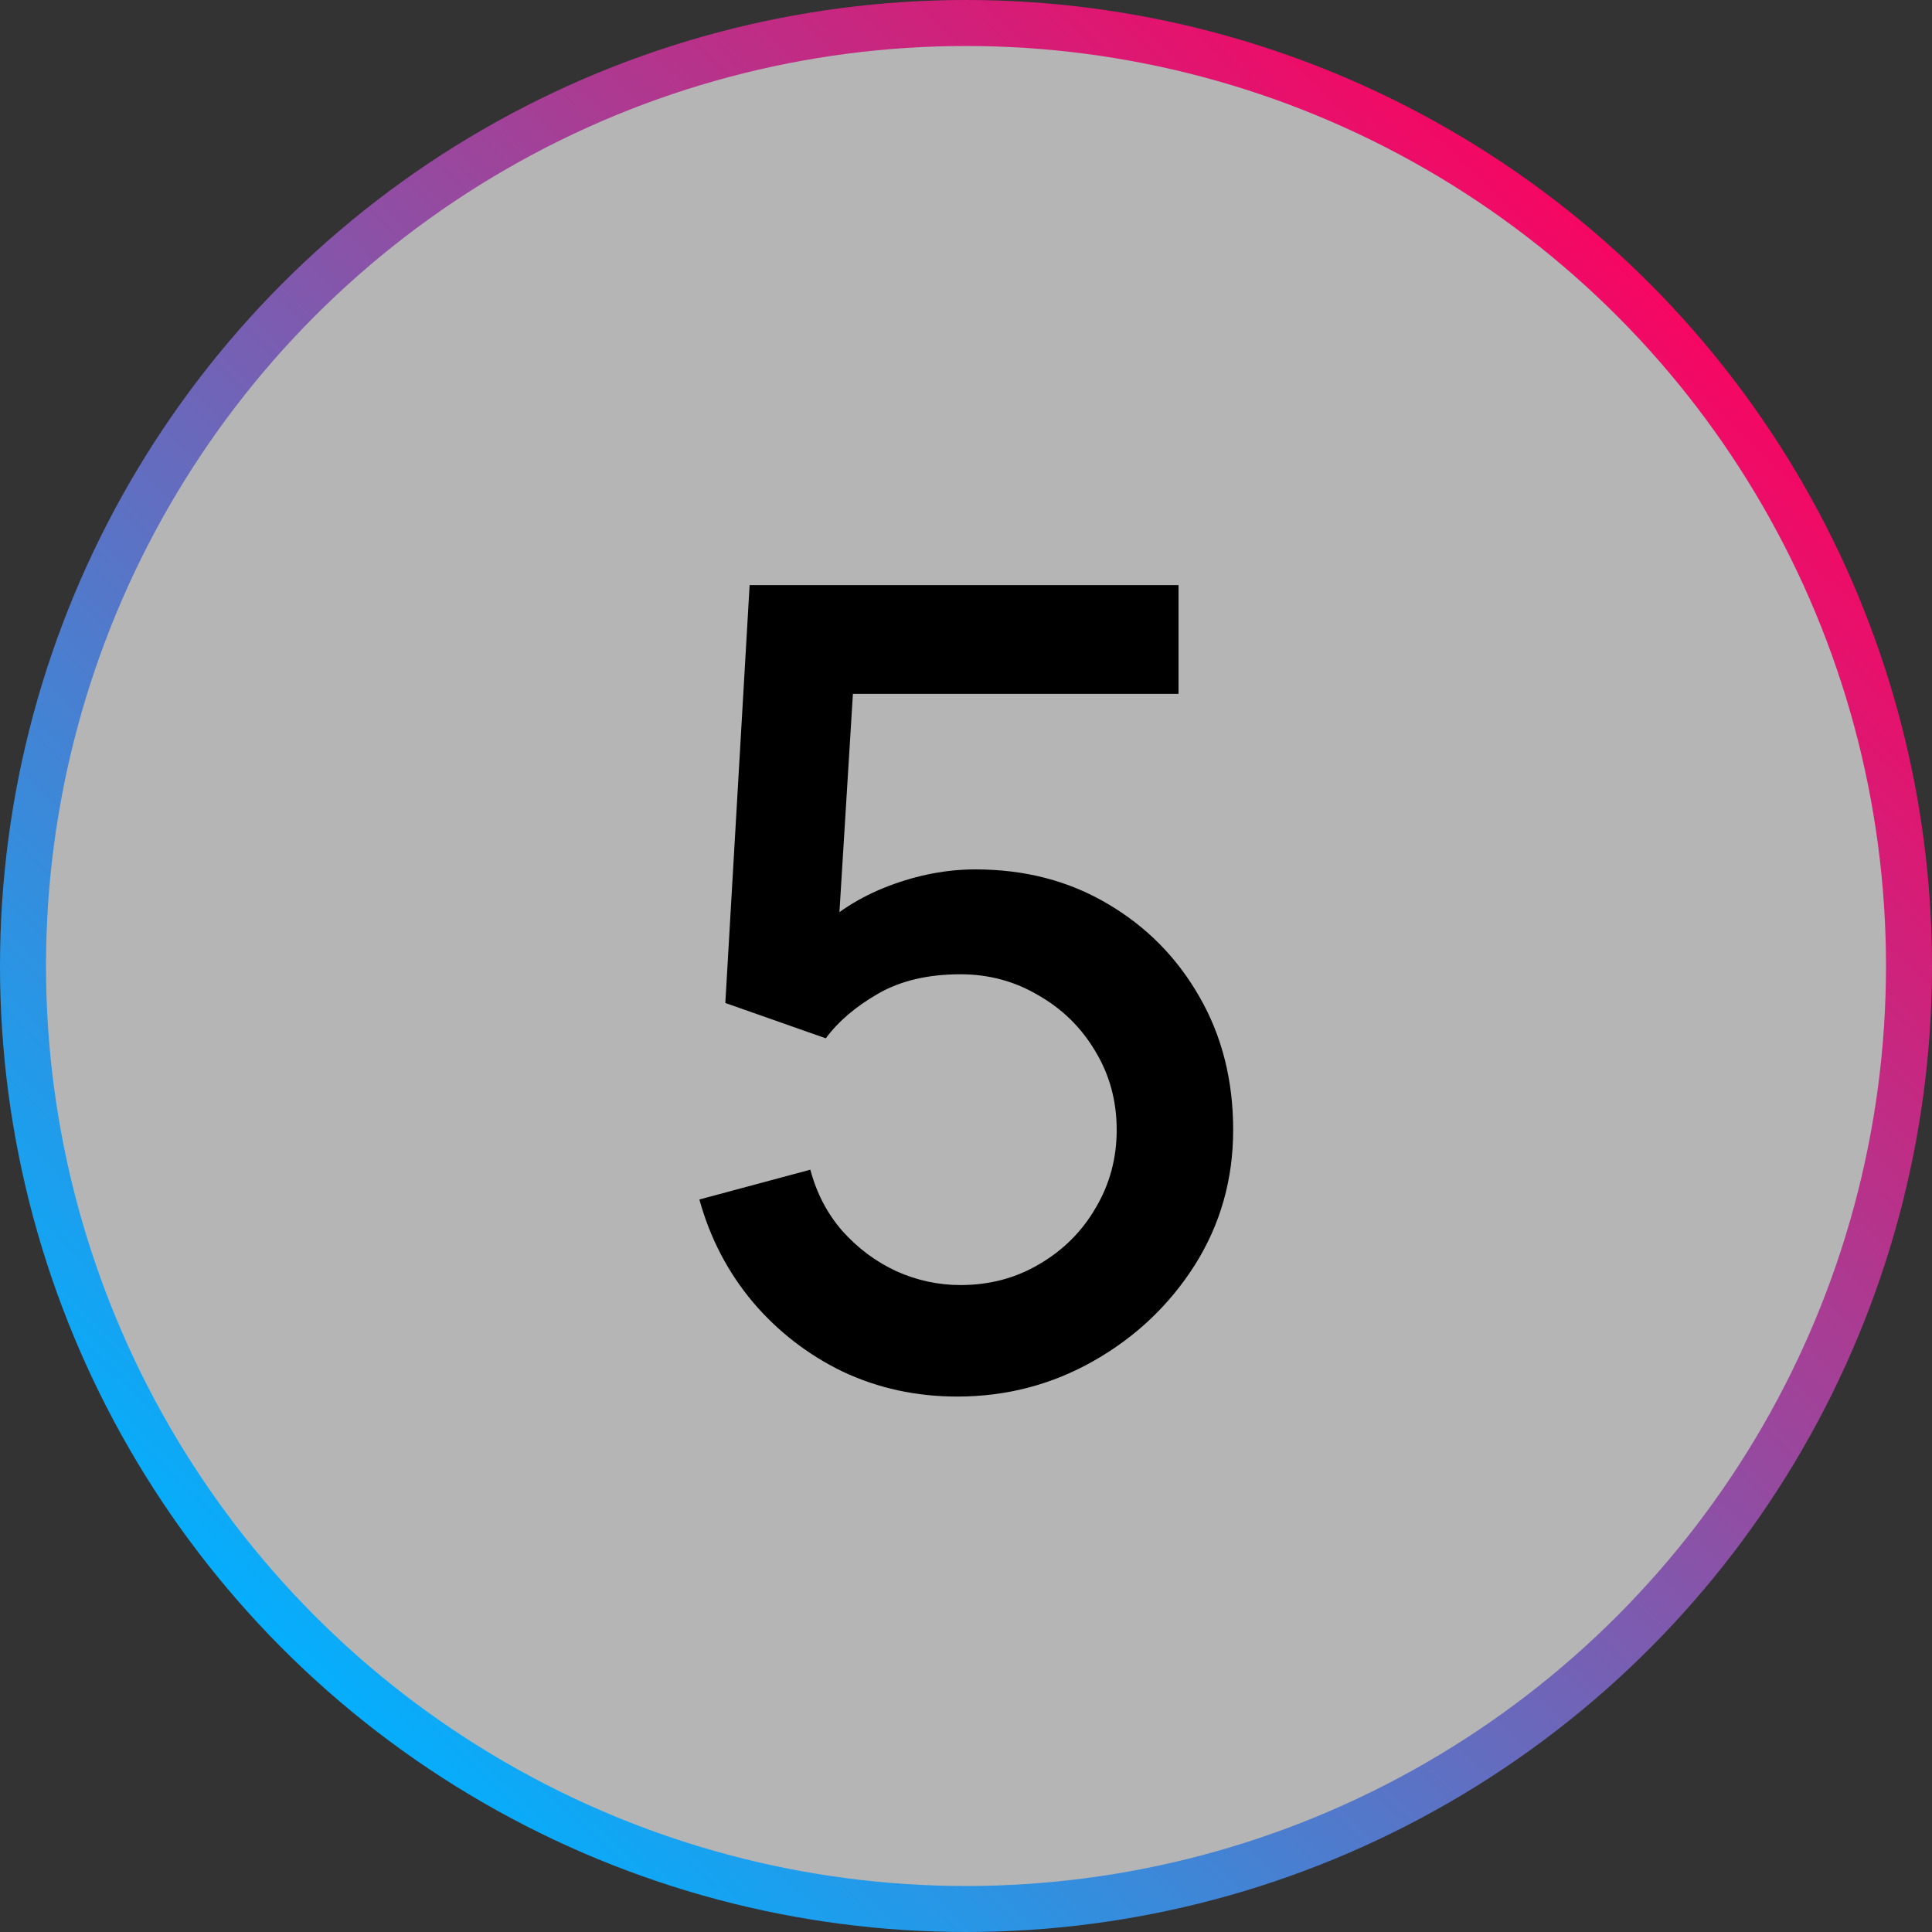
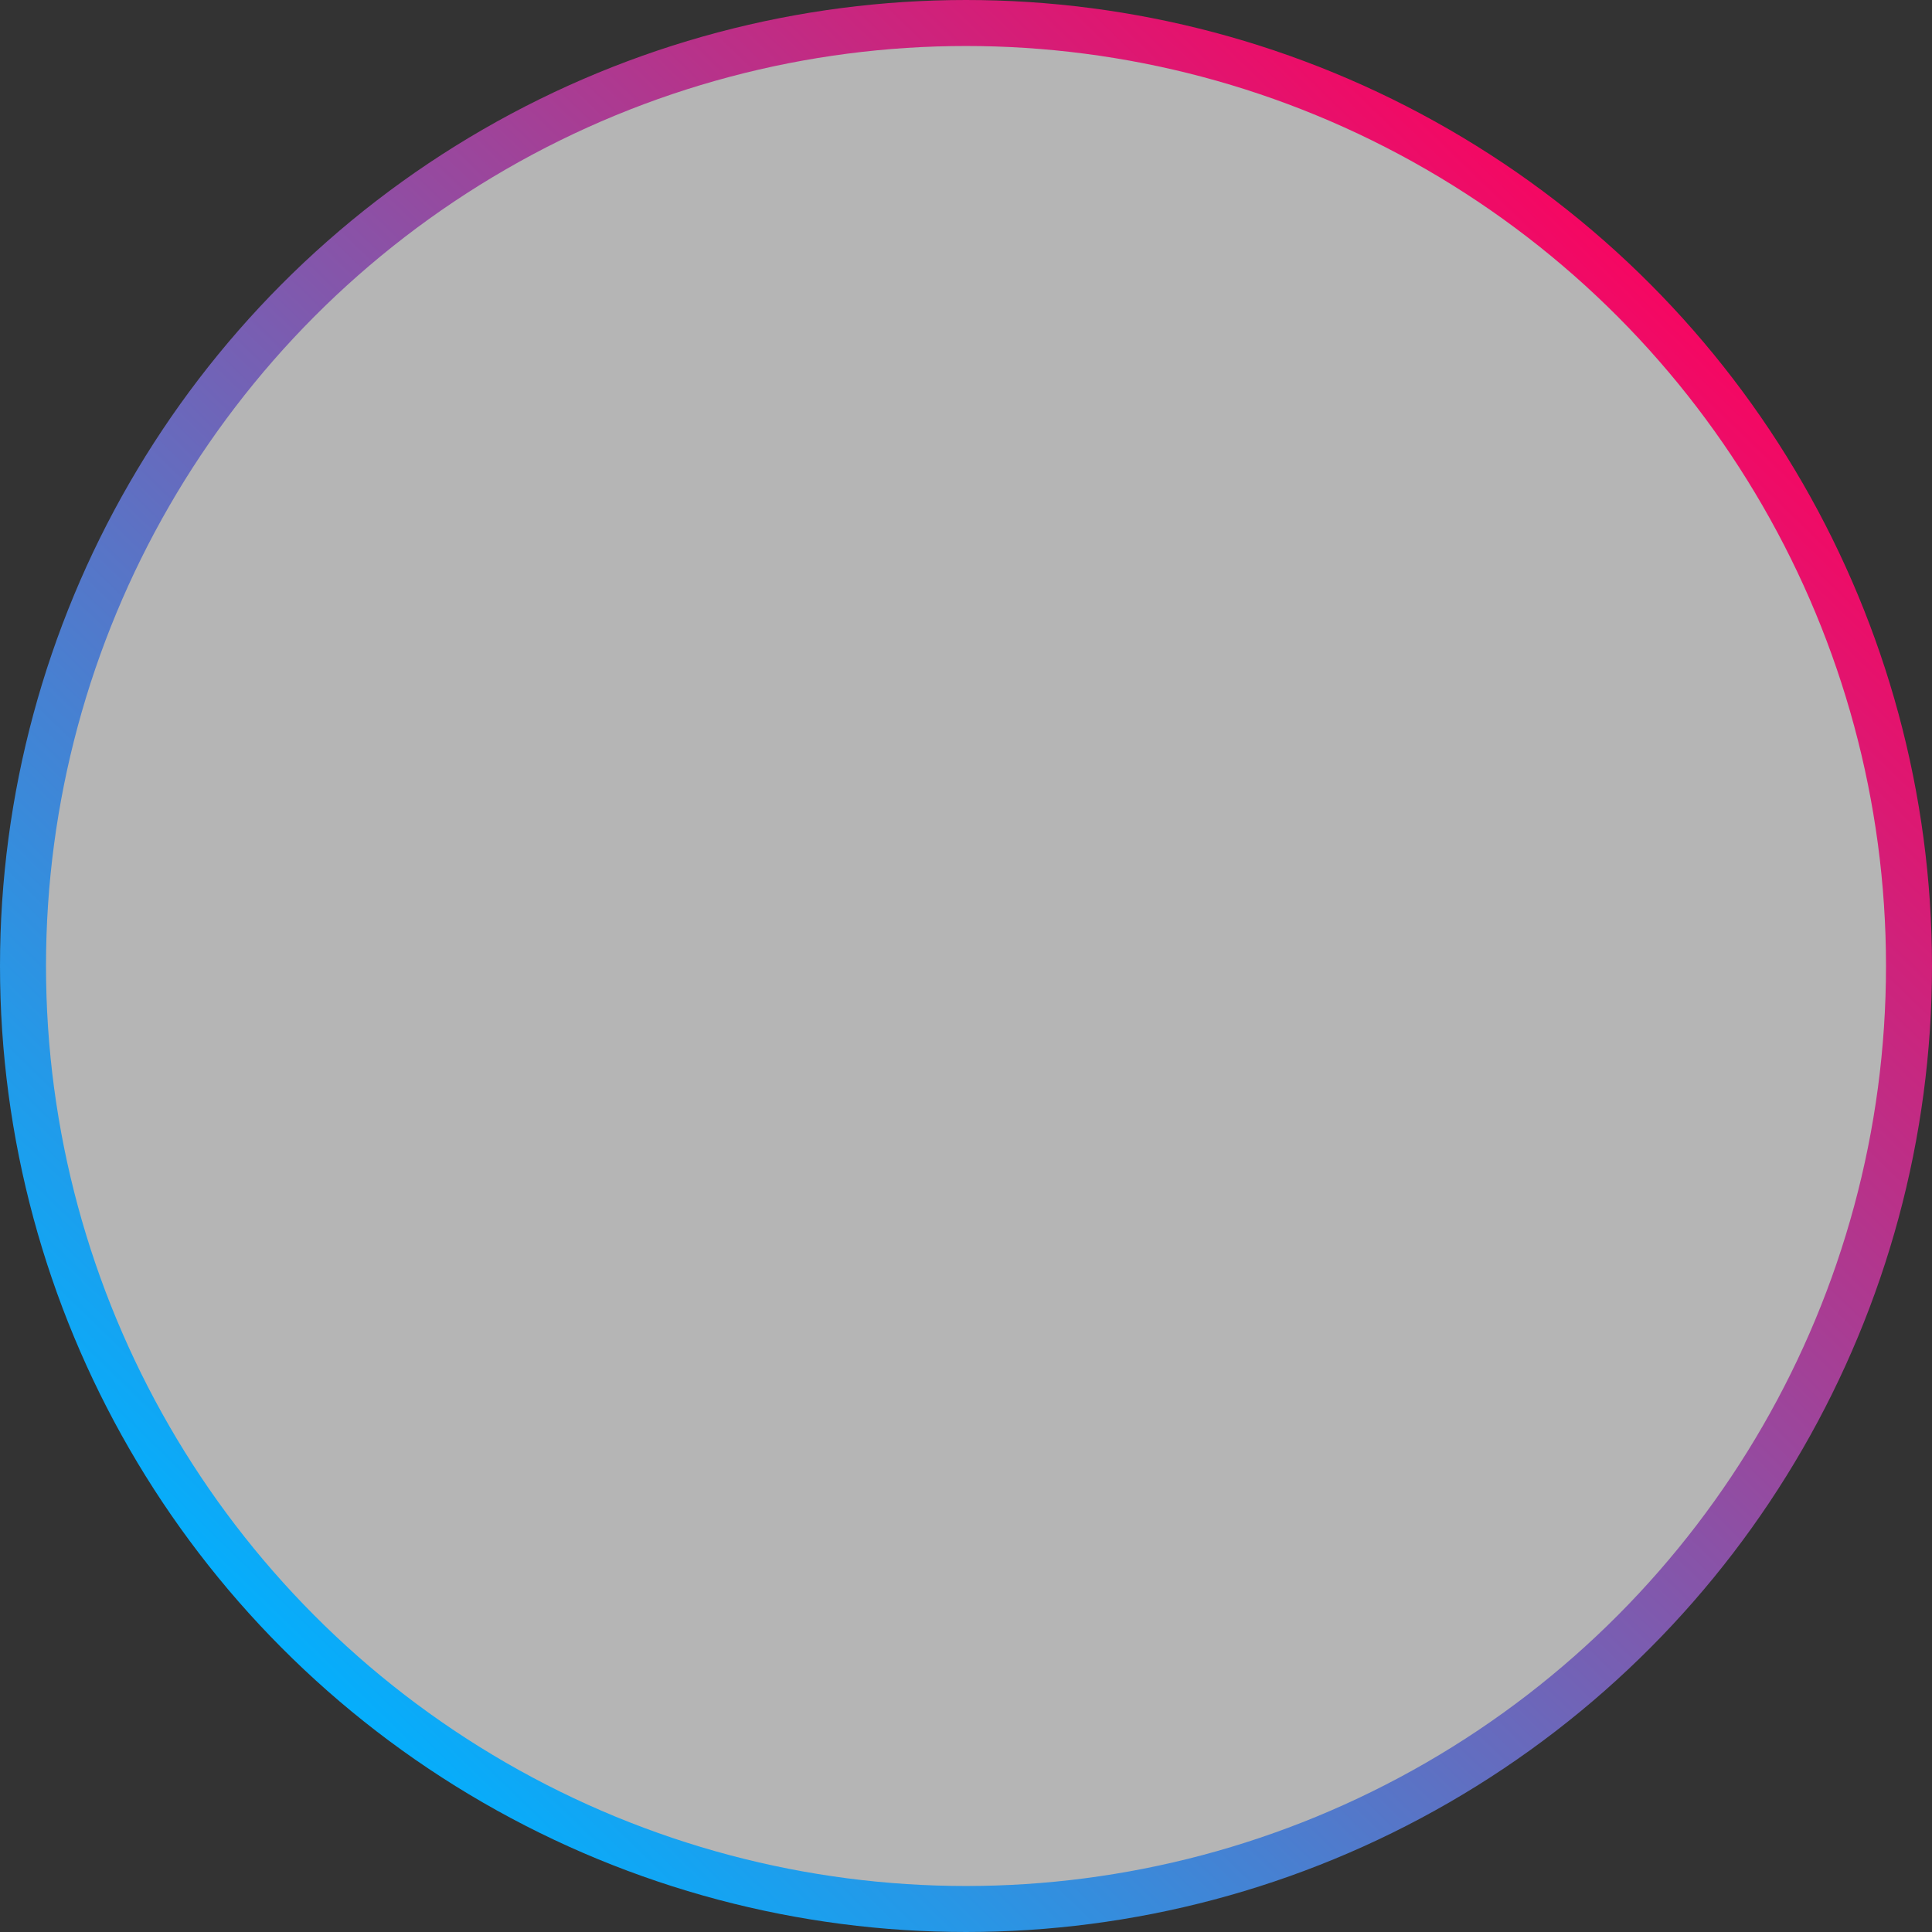
<svg xmlns="http://www.w3.org/2000/svg" width="42" height="42" viewBox="0 0 42 42" fill="none">
  <rect x="0" y="0" width="42" height="42" fill="#333333" stroke="none" />
  <circle cx="21" cy="21" r="20.5" fill="white" fill-opacity="0.64" stroke="url(#paint0_linear_156_308)" />
-   <path d="M20.808 30.36C19.92 30.36 19.092 30.18 18.324 29.82C17.564 29.452 16.912 28.948 16.368 28.308C15.824 27.66 15.436 26.916 15.204 26.076L17.616 25.428C17.752 25.94 17.984 26.384 18.312 26.76C18.648 27.136 19.04 27.428 19.488 27.636C19.936 27.836 20.4 27.936 20.88 27.936C21.512 27.936 22.084 27.784 22.596 27.48C23.116 27.176 23.524 26.768 23.82 26.256C24.124 25.744 24.276 25.18 24.276 24.564C24.276 23.932 24.12 23.36 23.808 22.848C23.504 22.336 23.092 21.932 22.572 21.636C22.06 21.332 21.496 21.18 20.88 21.18C20.176 21.18 19.58 21.32 19.092 21.6C18.604 21.88 18.224 22.204 17.952 22.572L15.768 21.804L16.296 12.72H25.62V15.084H17.58L18.6 14.136L18.18 20.94L17.688 20.304C18.144 19.848 18.688 19.5 19.32 19.26C19.952 19.02 20.58 18.9 21.204 18.9C22.276 18.9 23.232 19.148 24.072 19.644C24.92 20.14 25.588 20.816 26.076 21.672C26.564 22.52 26.808 23.484 26.808 24.564C26.808 25.636 26.532 26.612 25.98 27.492C25.428 28.364 24.696 29.06 23.784 29.58C22.872 30.1 21.88 30.36 20.808 30.36Z" fill="black" />
  <defs>
    <linearGradient id="paint0_linear_156_308" x1="35.5" y1="3.5" x2="4.5" y2="35.5" gradientUnits="userSpaceOnUse">
      <stop stop-color="#FF005C" />
      <stop offset="1" stop-color="#00B2FF" />
    </linearGradient>
  </defs>
</svg>